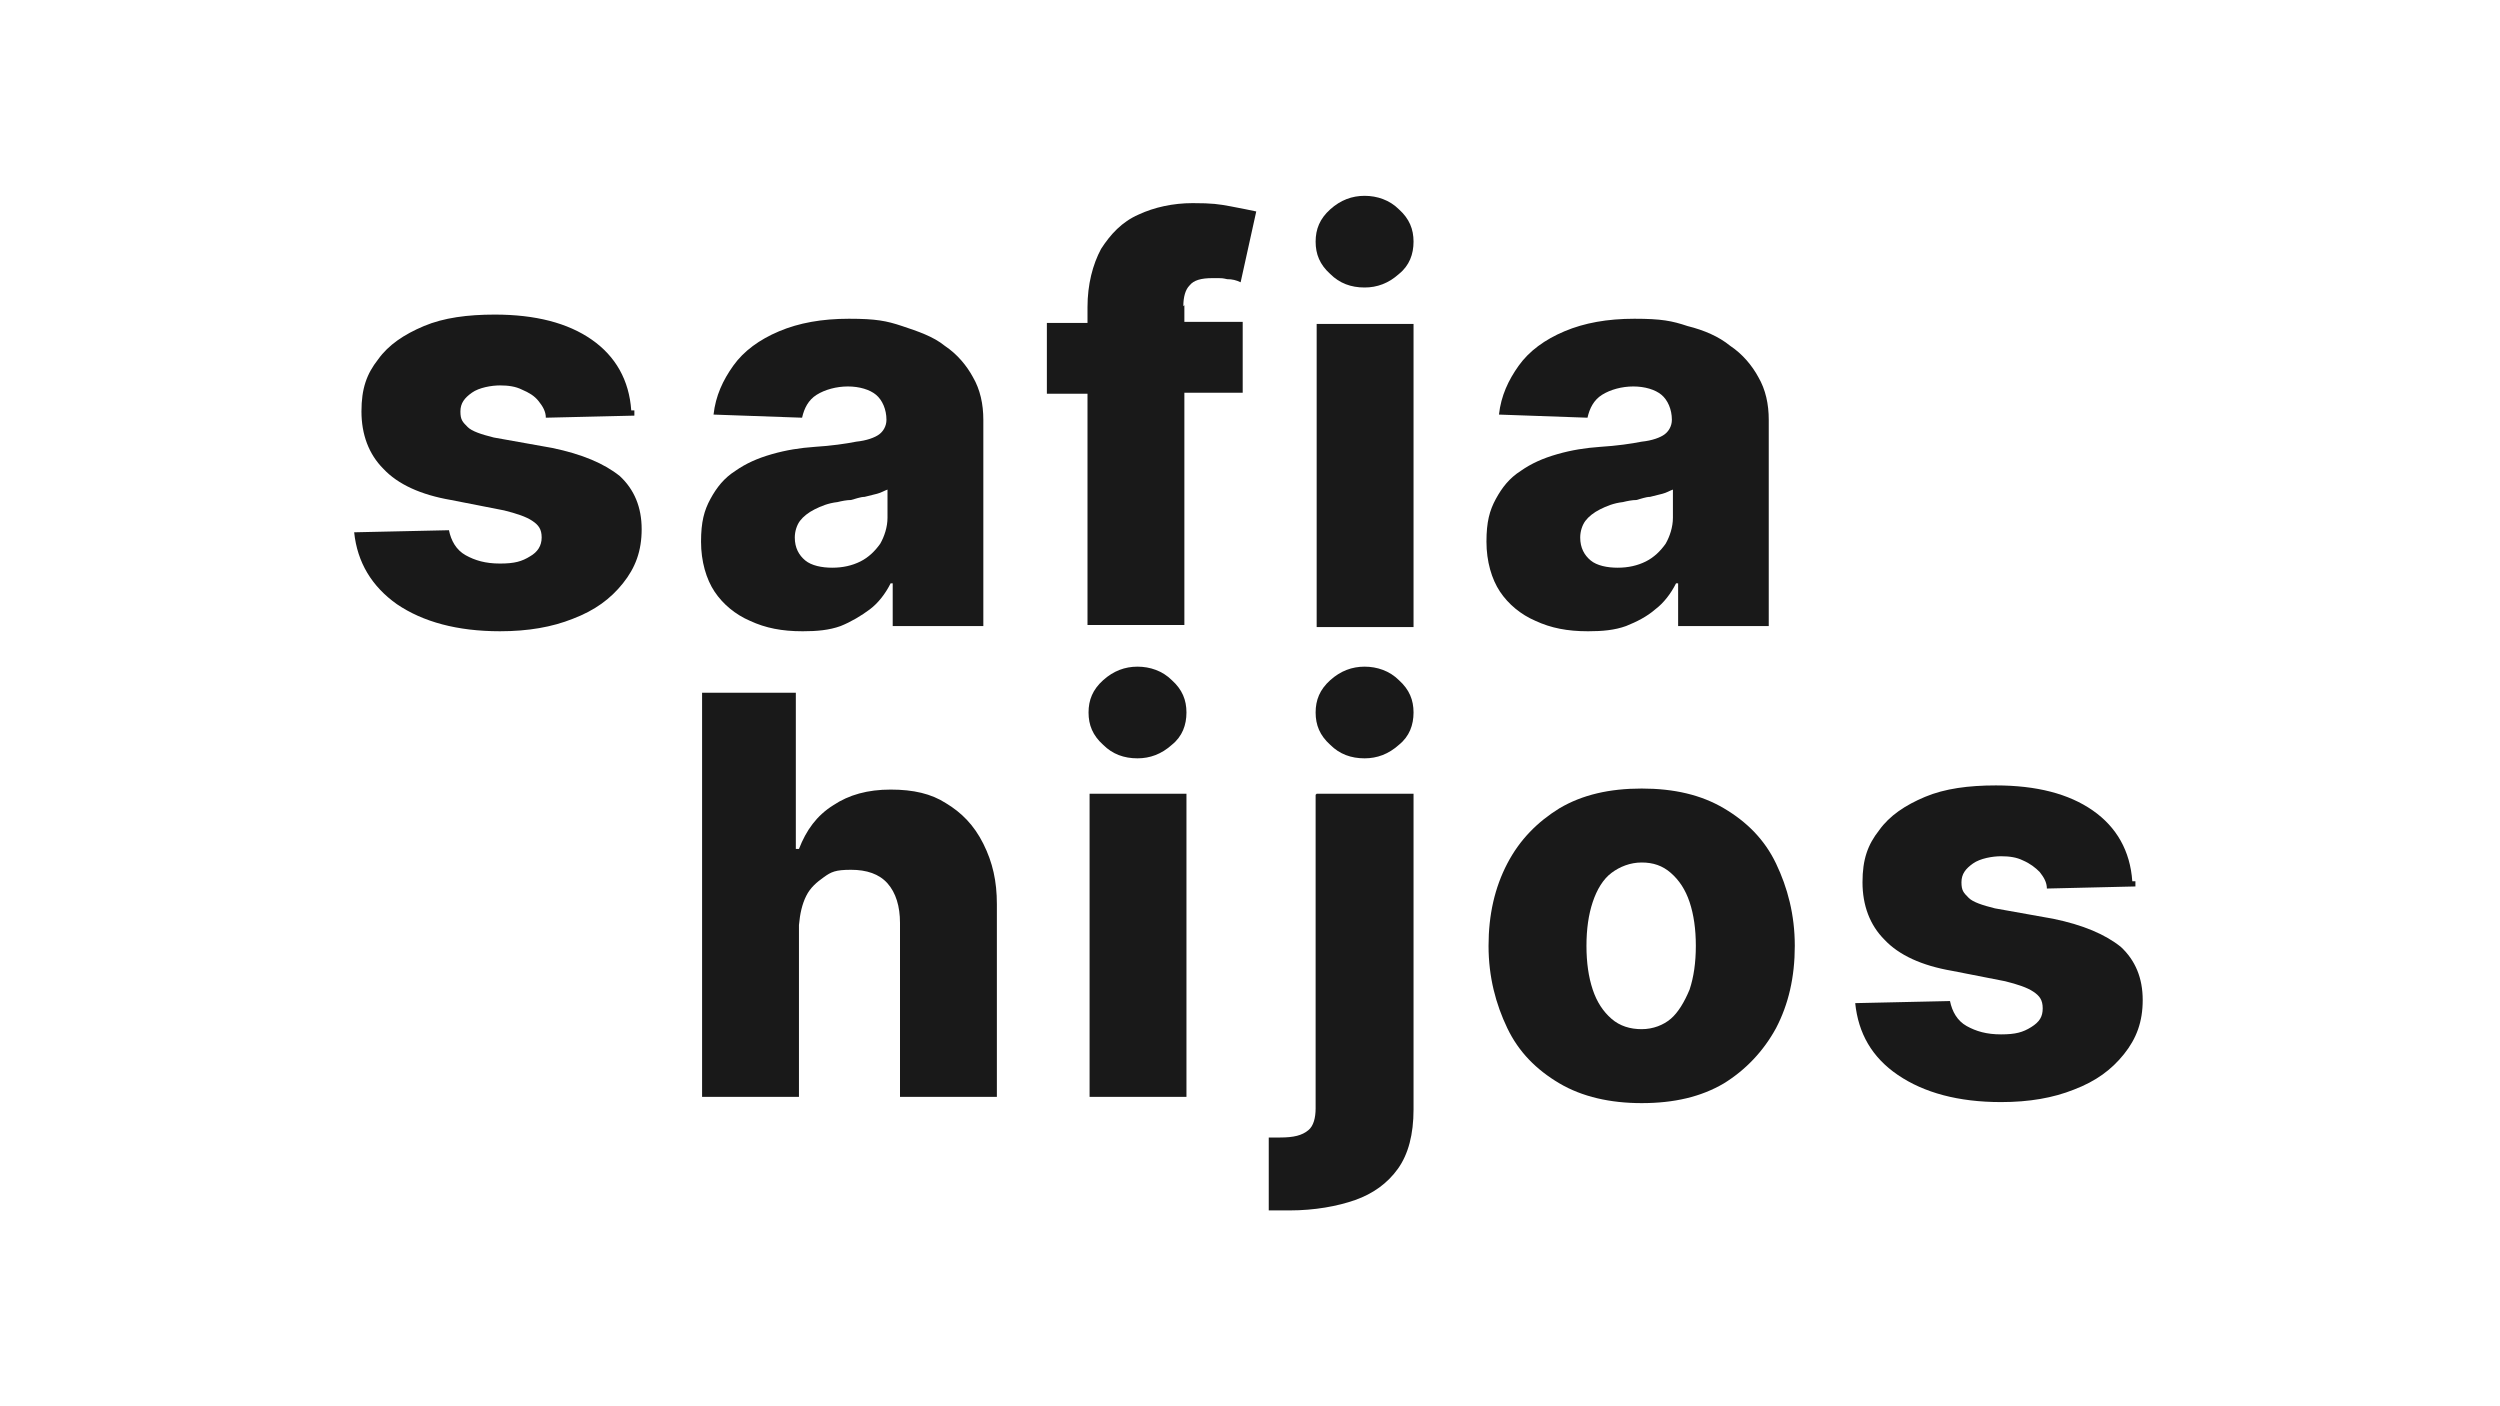
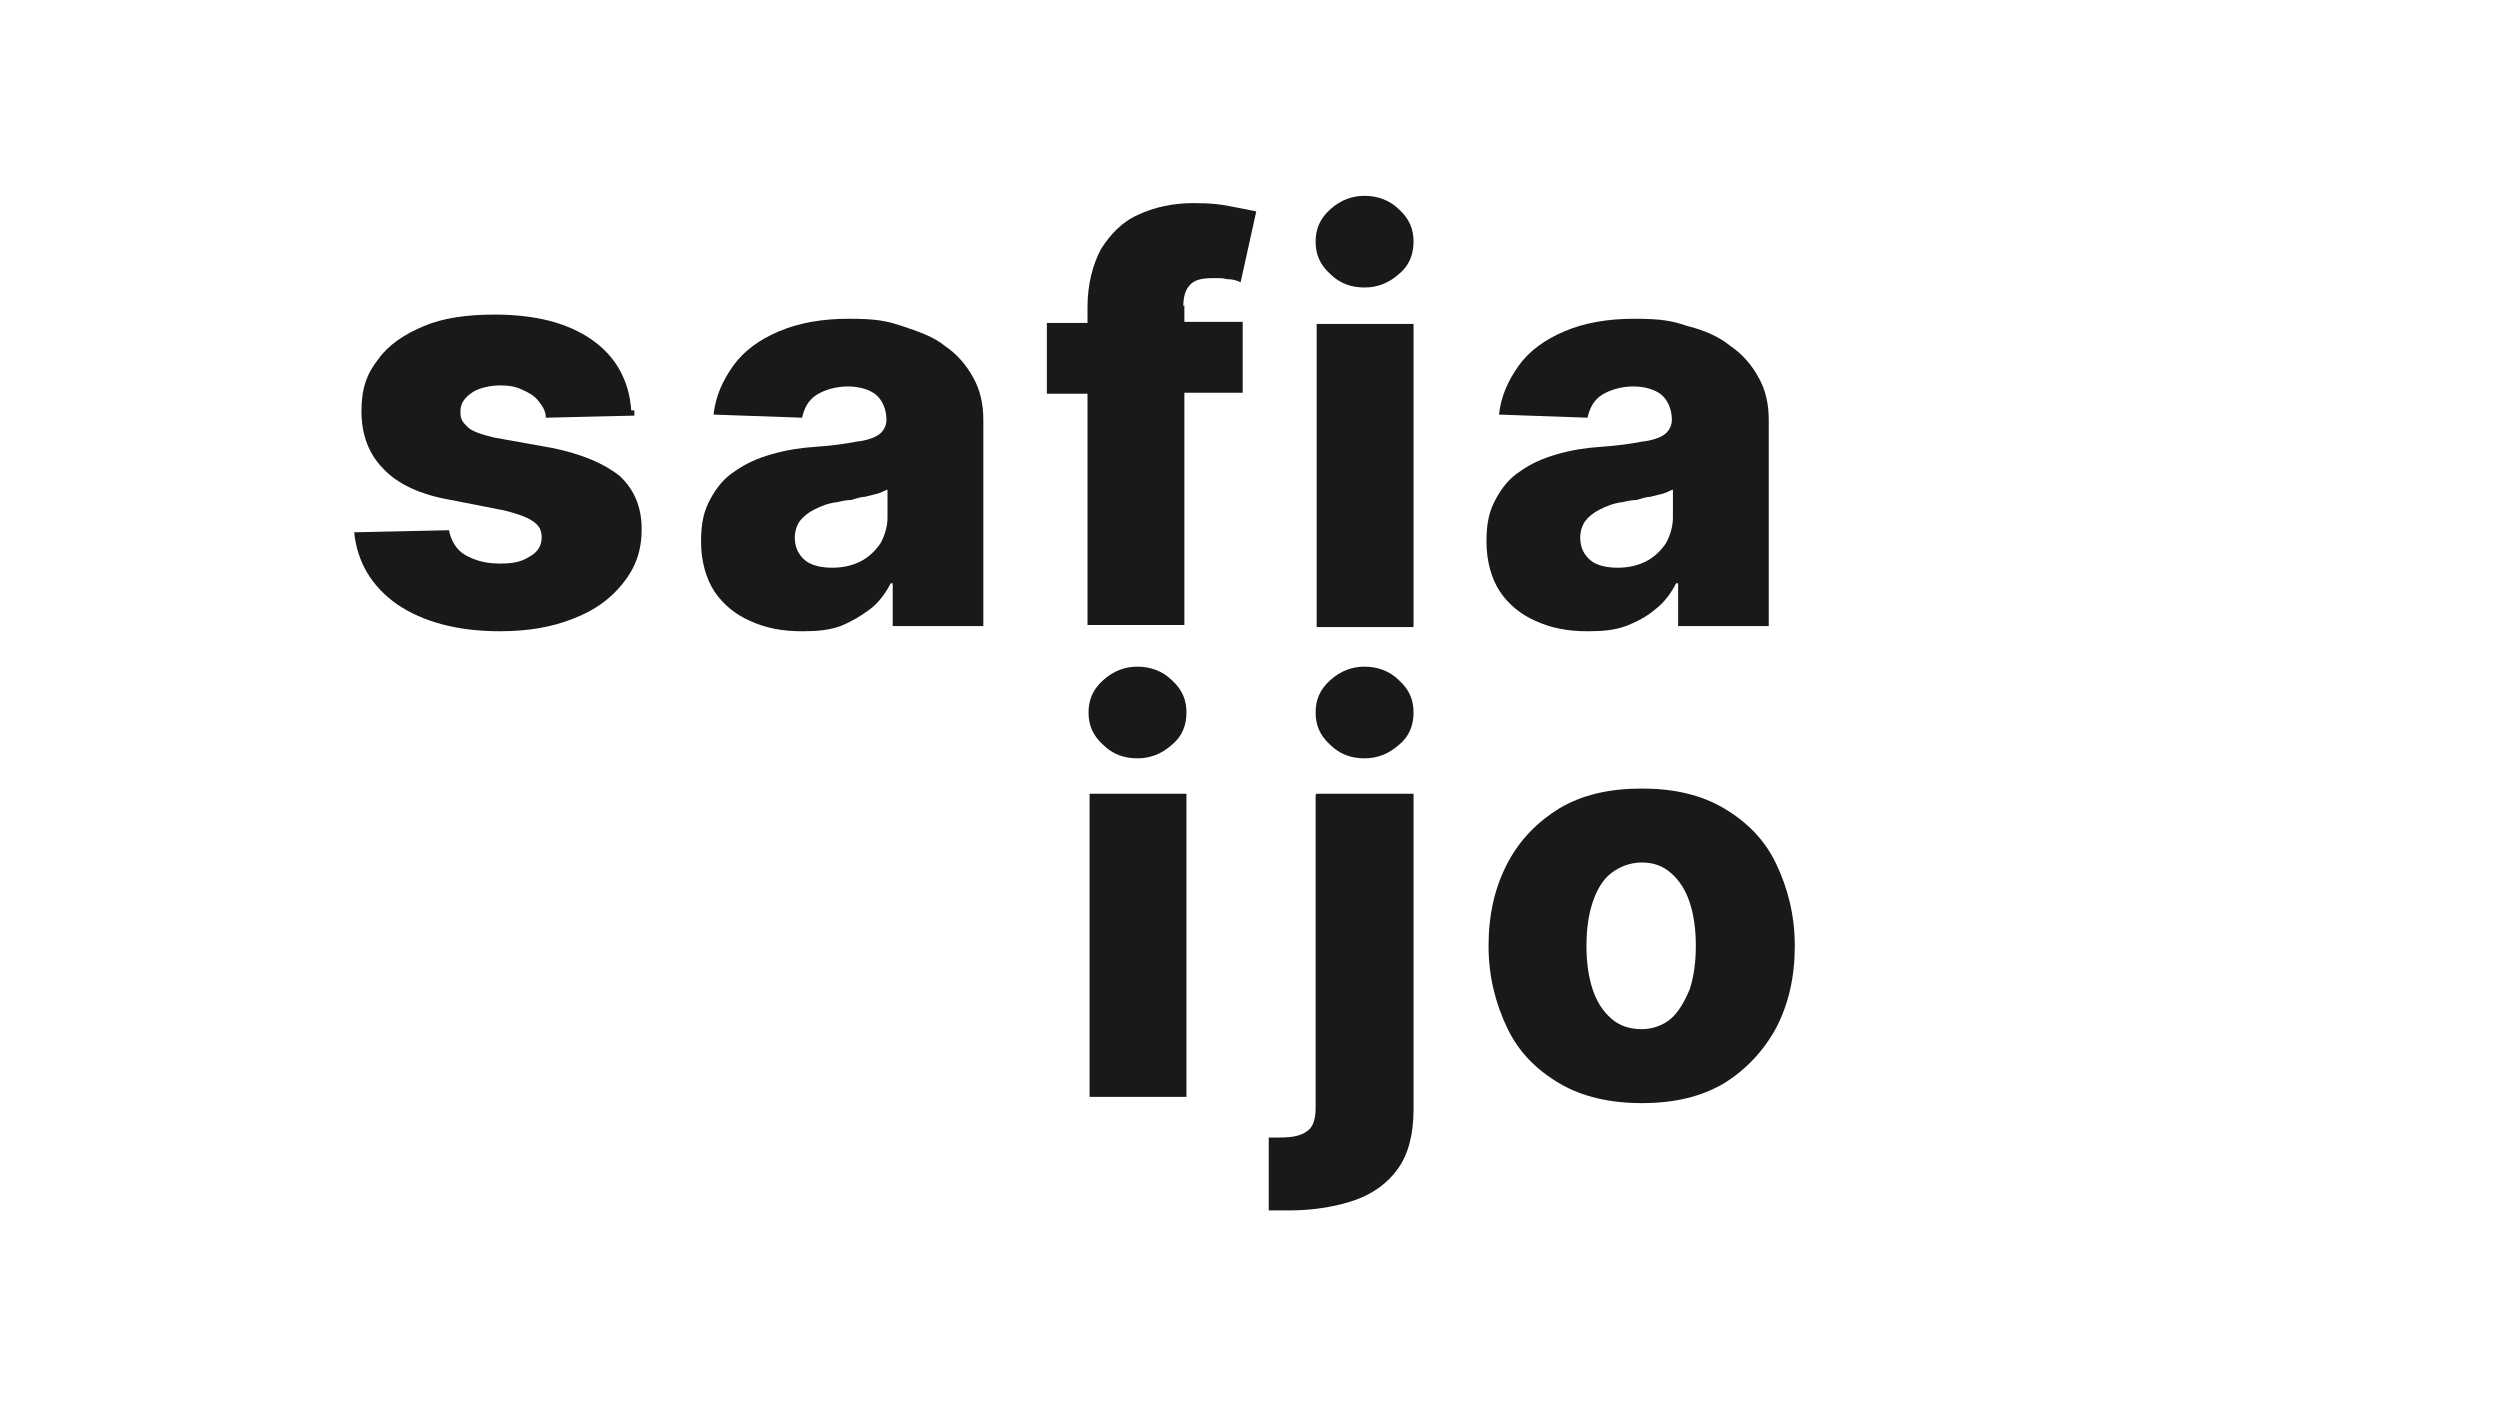
<svg xmlns="http://www.w3.org/2000/svg" id="Calque_1" width="240" height="135" version="1.1" viewBox="0 0 240 135">
  <g id="fond">
-     <rect width="240" height="135" style="fill: #fff; fill-opacity: 0;" />
-   </g>
+     </g>
  <g id="logo-safia-hijos-inter">
    <g>
      <path d="M60.9,39.9l-8.5.2c0-.6-.3-1.1-.7-1.6s-.9-.8-1.6-1.1c-.6-.3-1.3-.4-2.1-.4s-2,.2-2.7.7-1.1,1-1.1,1.8.2,1,.7,1.5c.4.4,1.3.7,2.5,1l5.6,1c2.9.6,5,1.5,6.5,2.7,1.4,1.3,2.1,3,2.1,5.1s-.6,3.7-1.8,5.2c-1.2,1.5-2.7,2.6-4.8,3.4-2,.8-4.3,1.2-7,1.2-4.1,0-7.4-.9-9.9-2.6-2.4-1.7-3.8-4-4.1-6.9l9.1-.2c.2,1,.7,1.9,1.6,2.4s1.9.8,3.3.8,2.1-.2,2.9-.7c.7-.4,1.1-1,1.1-1.8s-.3-1.2-.9-1.6c-.6-.4-1.5-.7-2.7-1l-5.1-1c-2.9-.5-5.1-1.5-6.5-3-1.4-1.4-2.1-3.3-2.1-5.5s.5-3.6,1.6-5c1-1.4,2.5-2.4,4.4-3.2s4.2-1.1,6.8-1.1c3.9,0,7,.8,9.3,2.4,2.3,1.6,3.6,3.9,3.8,6.8h.3Z" style="fill: #191919;" />
      <path d="M77,60.6c-1.9,0-3.5-.3-5-1-1.4-.6-2.6-1.6-3.4-2.8s-1.3-2.9-1.3-4.8.3-3,.9-4.1,1.3-2,2.4-2.7c1-.7,2.1-1.2,3.5-1.6s2.7-.6,4.1-.7c1.6-.1,3-.3,4-.5,1-.1,1.8-.4,2.2-.7s.7-.8.7-1.4h0c0-1-.4-1.9-1-2.4s-1.6-.8-2.7-.8-2.2.3-3,.8-1.2,1.3-1.4,2.2l-8.5-.3c.2-1.8.9-3.3,1.9-4.7s2.5-2.5,4.4-3.3c1.9-.8,4.1-1.2,6.7-1.2s3.6.2,5.1.7,3,1,4.1,1.9c1.2.8,2.1,1.9,2.7,3,.7,1.2,1,2.6,1,4.1v19.8h-8.7v-4.1h-.2c-.5,1-1.2,1.9-2,2.5s-1.8,1.2-2.8,1.6c-1.1.4-2.3.5-3.6.5,0,0,.1,0,.1,0ZM79.9,54.5c1,0,1.9-.2,2.7-.6.8-.4,1.4-1,1.9-1.7.4-.7.7-1.6.7-2.5v-2.7c-.3.1-.6.3-1,.4-.4.1-.8.2-1.2.3-.4,0-.9.2-1.3.3-.4,0-.9.1-1.3.2-.9.1-1.6.4-2.2.7-.6.3-1.1.7-1.4,1.1s-.5,1-.5,1.6c0,1,.4,1.7,1,2.2s1.6.7,2.6.7Z" style="fill: #191919;" />
      <path d="M113.6,29.4c0-.9.2-1.6.6-2,.4-.5,1.1-.7,2.2-.7s.9,0,1.4.1c.5,0,.9.1,1.3.3l1.5-6.8c-.5-.1-1.4-.3-2.5-.5s-1.7-.3-3.6-.3-3.7.4-5.2,1.1c-1.6.7-2.7,1.9-3.6,3.3-.8,1.5-1.3,3.4-1.3,5.6v1.5h-3.9v6.8h3.9v22.2h9.3v-22.3h5.6v-6.8h-5.6v-1.6h0Z" style="fill: #191919;" />
      <path d="M131,27.6c-1.3,0-2.4-.4-3.3-1.3-1-.9-1.4-1.9-1.4-3.1s.4-2.2,1.4-3.1c1-.9,2.1-1.3,3.3-1.3s2.4.4,3.3,1.3c1,.9,1.4,1.9,1.4,3.1s-.4,2.3-1.4,3.1c-1,.9-2.1,1.3-3.3,1.3ZM126.4,60.1v-29h9.3v29.1h-9.3Z" style="fill: #191919;" />
      <path d="M152.4,60.6c-1.9,0-3.5-.3-5-1-1.4-.6-2.6-1.6-3.4-2.8s-1.3-2.9-1.3-4.8.3-3,.9-4.1,1.3-2,2.4-2.7c1-.7,2.1-1.2,3.5-1.6s2.7-.6,4.1-.7c1.6-.1,3-.3,4-.5,1-.1,1.8-.4,2.2-.7s.7-.8.7-1.4h0c0-1-.4-1.9-1-2.4s-1.6-.8-2.7-.8-2.2.3-3,.8-1.2,1.3-1.4,2.2l-8.5-.3c.2-1.8.9-3.3,1.9-4.7s2.5-2.5,4.4-3.3c1.9-.8,4.1-1.2,6.7-1.2s3.6.2,5.1.7c1.6.4,3,1,4.1,1.9,1.2.8,2.1,1.9,2.7,3,.7,1.2,1,2.6,1,4.1v19.8h-8.7v-4.1h-.2c-.5,1-1.2,1.9-2,2.5-.8.7-1.8,1.2-2.8,1.6-1.1.4-2.3.5-3.6.5,0,0,.1,0,.1,0ZM155.3,54.5c1,0,1.9-.2,2.7-.6.8-.4,1.4-1,1.9-1.7.4-.7.7-1.6.7-2.5v-2.7c-.3.1-.6.3-1,.4-.4.1-.8.2-1.2.3-.4,0-.9.2-1.3.3-.4,0-.9.1-1.3.2-.9.1-1.6.4-2.2.7s-1.1.7-1.4,1.1-.5,1-.5,1.6c0,1,.4,1.7,1,2.2s1.6.7,2.6.7Z" style="fill: #191919;" />
-       <path d="M76.7,88.7v16.6h-9.3v-38.8h9v15h.3c.7-1.8,1.7-3.2,3.3-4.2,1.5-1,3.3-1.5,5.5-1.5s3.9.4,5.3,1.3c1.5.9,2.7,2.1,3.6,3.9s1.3,3.6,1.3,5.8v18.5h-9.3v-16.7c0-1.6-.4-2.9-1.2-3.8s-2-1.3-3.5-1.3-1.9.2-2.6.7-1.3,1-1.7,1.8-.6,1.7-.7,2.8Z" style="fill: #191919;" />
      <path d="M109.2,72.8c-1.3,0-2.4-.4-3.3-1.3-1-.9-1.4-1.9-1.4-3.1s.4-2.2,1.4-3.1c1-.9,2.1-1.3,3.3-1.3s2.4.4,3.3,1.3c1,.9,1.4,1.9,1.4,3.1s-.4,2.3-1.4,3.1c-1,.9-2.1,1.3-3.3,1.3ZM104.6,105.3v-29.1h9.3v29.1h-9.3Z" style="fill: #191919;" />
      <path d="M126.4,76.2h9.3v30.3c0,2.4-.5,4.3-1.5,5.7-1,1.4-2.4,2.4-4.1,3s-3.9,1-6.3,1-.7,0-1,0h-1v-7h1.1c1.3,0,2.1-.2,2.7-.7.5-.4.7-1.2.7-2.1v-30.1h0ZM131,72.8c-1.3,0-2.4-.4-3.3-1.3-1-.9-1.4-1.9-1.4-3.1s.4-2.2,1.4-3.1c1-.9,2.1-1.3,3.3-1.3s2.4.4,3.3,1.3c1,.9,1.4,1.9,1.4,3.1s-.4,2.3-1.4,3.1c-1,.9-2.1,1.3-3.3,1.3Z" style="fill: #191919;" />
      <path d="M157.6,105.9c-3,0-5.7-.6-7.9-1.9-2.2-1.3-3.9-3-5-5.3s-1.8-4.9-1.8-7.9.6-5.6,1.8-7.9,2.9-4,5-5.3c2.2-1.3,4.8-1.9,7.9-1.9s5.7.6,7.9,1.9c2.2,1.3,3.9,3,5,5.3s1.8,4.9,1.8,7.9-.6,5.6-1.8,7.9c-1.2,2.2-2.9,4-5,5.3-2.2,1.3-4.8,1.9-7.9,1.9ZM157.6,98.8c1.1,0,2.1-.4,2.8-1s1.3-1.6,1.8-2.8c.4-1.2.6-2.6.6-4.2s-.2-3-.6-4.2c-.4-1.2-1-2.1-1.8-2.8s-1.7-1-2.8-1-2.1.4-2.9,1-1.4,1.6-1.8,2.8c-.4,1.2-.6,2.6-.6,4.2s.2,3,.6,4.2c.4,1.2,1,2.1,1.8,2.8.8.7,1.8,1,2.9,1Z" style="fill: #191919;" />
-       <path d="M205,85.1l-8.5.2c0-.6-.3-1.1-.7-1.6-.4-.4-.9-.8-1.6-1.1-.6-.3-1.3-.4-2.1-.4s-2,.2-2.7.7-1.1,1-1.1,1.8.2,1,.7,1.5c.4.4,1.3.7,2.5,1l5.6,1c2.9.6,5,1.5,6.5,2.7,1.4,1.3,2.1,3,2.1,5.1s-.6,3.7-1.8,5.2c-1.2,1.5-2.7,2.6-4.8,3.4-2,.8-4.3,1.2-7,1.2-4.1,0-7.4-.9-9.9-2.6s-3.8-4-4.1-6.9l9.1-.2c.2,1,.7,1.9,1.6,2.4s1.9.8,3.3.8,2.1-.2,2.9-.7,1.1-1,1.1-1.8-.3-1.2-.9-1.6-1.5-.7-2.7-1l-5.1-1c-2.9-.5-5.1-1.5-6.5-3-1.4-1.4-2.1-3.3-2.1-5.5s.5-3.6,1.6-5c1-1.4,2.5-2.4,4.4-3.2s4.2-1.1,6.8-1.1c3.9,0,7,.8,9.3,2.4s3.6,3.9,3.8,6.8h.3,0Z" style="fill: #191919;" />
    </g>
  </g>
</svg>